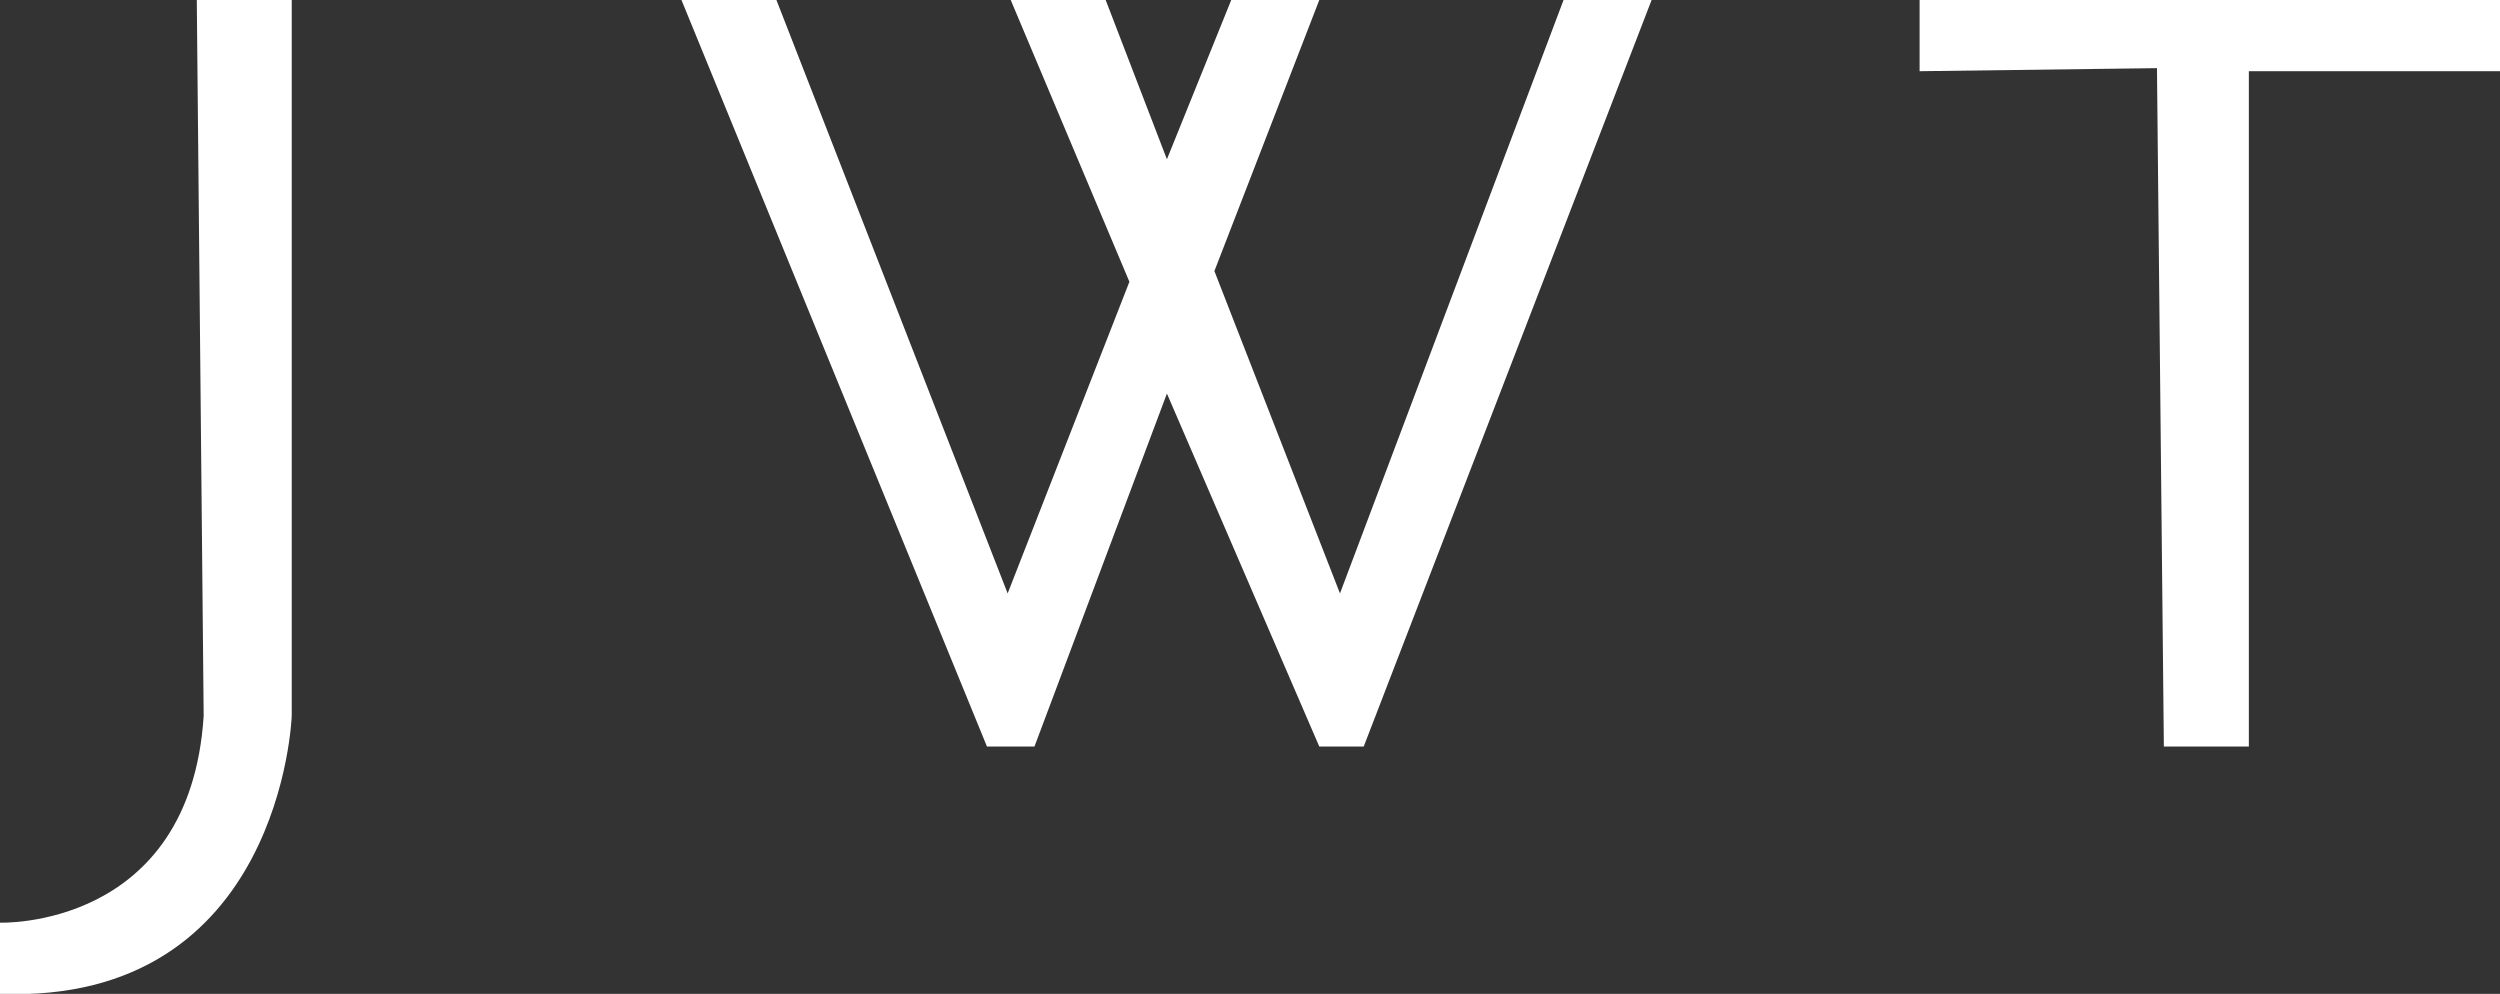
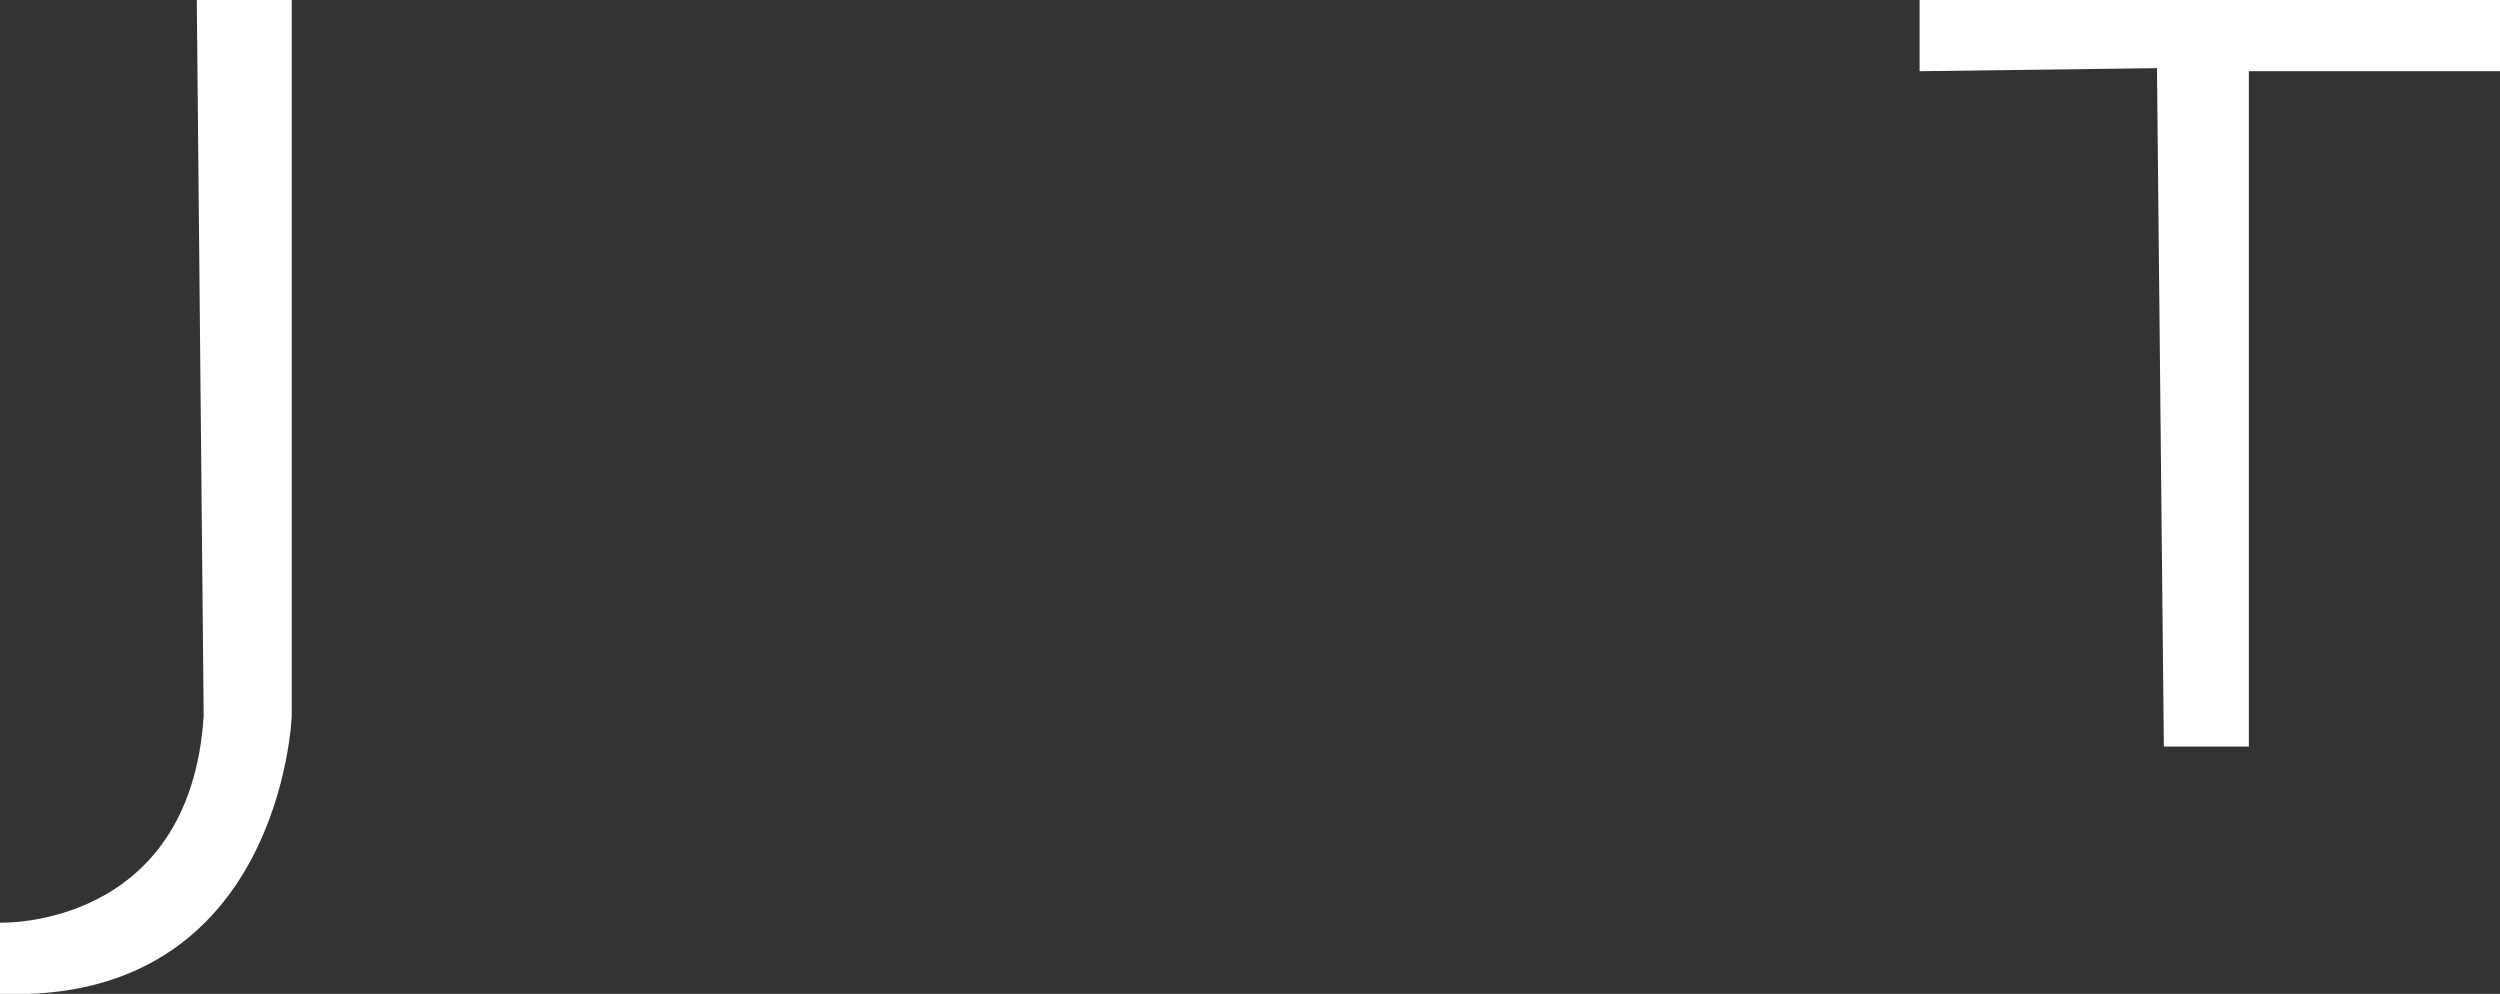
<svg xmlns="http://www.w3.org/2000/svg" xml:space="preserve" width="100%" height="100%" style="shape-rendering:geometricPrecision; text-rendering:geometricPrecision; image-rendering:optimizeQuality; fill-rule:evenodd; clip-rule:evenodd" viewBox="0 0 3.265 1.298">
  <rect x="0" y="0" width="3.265" height="1.298" fill="#333333" stroke="none" />
  <defs>
    <style type="text/css">
   
    .fil0 {fill:white}
   
  </style>
  </defs>
  <g id="Layer_x0020_1">
    <g id="_238562984">
      <path id="_238564352" class="fil0" d="M0.257 0l0.124 0 0 0.935c0,0 -0.013,0.377 -0.381,0.363l0 -0.093c0,0 0.248,0.009 0.266,-0.27l-0.009 -0.935z" />
-       <polygon id="_238563320" class="fil0" points="0.89,0 1.014,0 1.316,0.775 1.475,0.368 1.32,0 1.444,0 1.524,0.208 1.608,0 1.723,0 1.586,0.354 1.75,0.775 2.042,0 2.157,0 1.781,0.975 1.723,0.975 1.524,0.514 1.351,0.975 1.289,0.975 " />
      <polygon id="_238564184" class="fil0" points="2.507,0 3.265,0 3.265,0.093 2.937,0.093 2.937,0.975 2.826,0.975 2.817,0.089 2.507,0.093 " />
    </g>
  </g>
</svg>